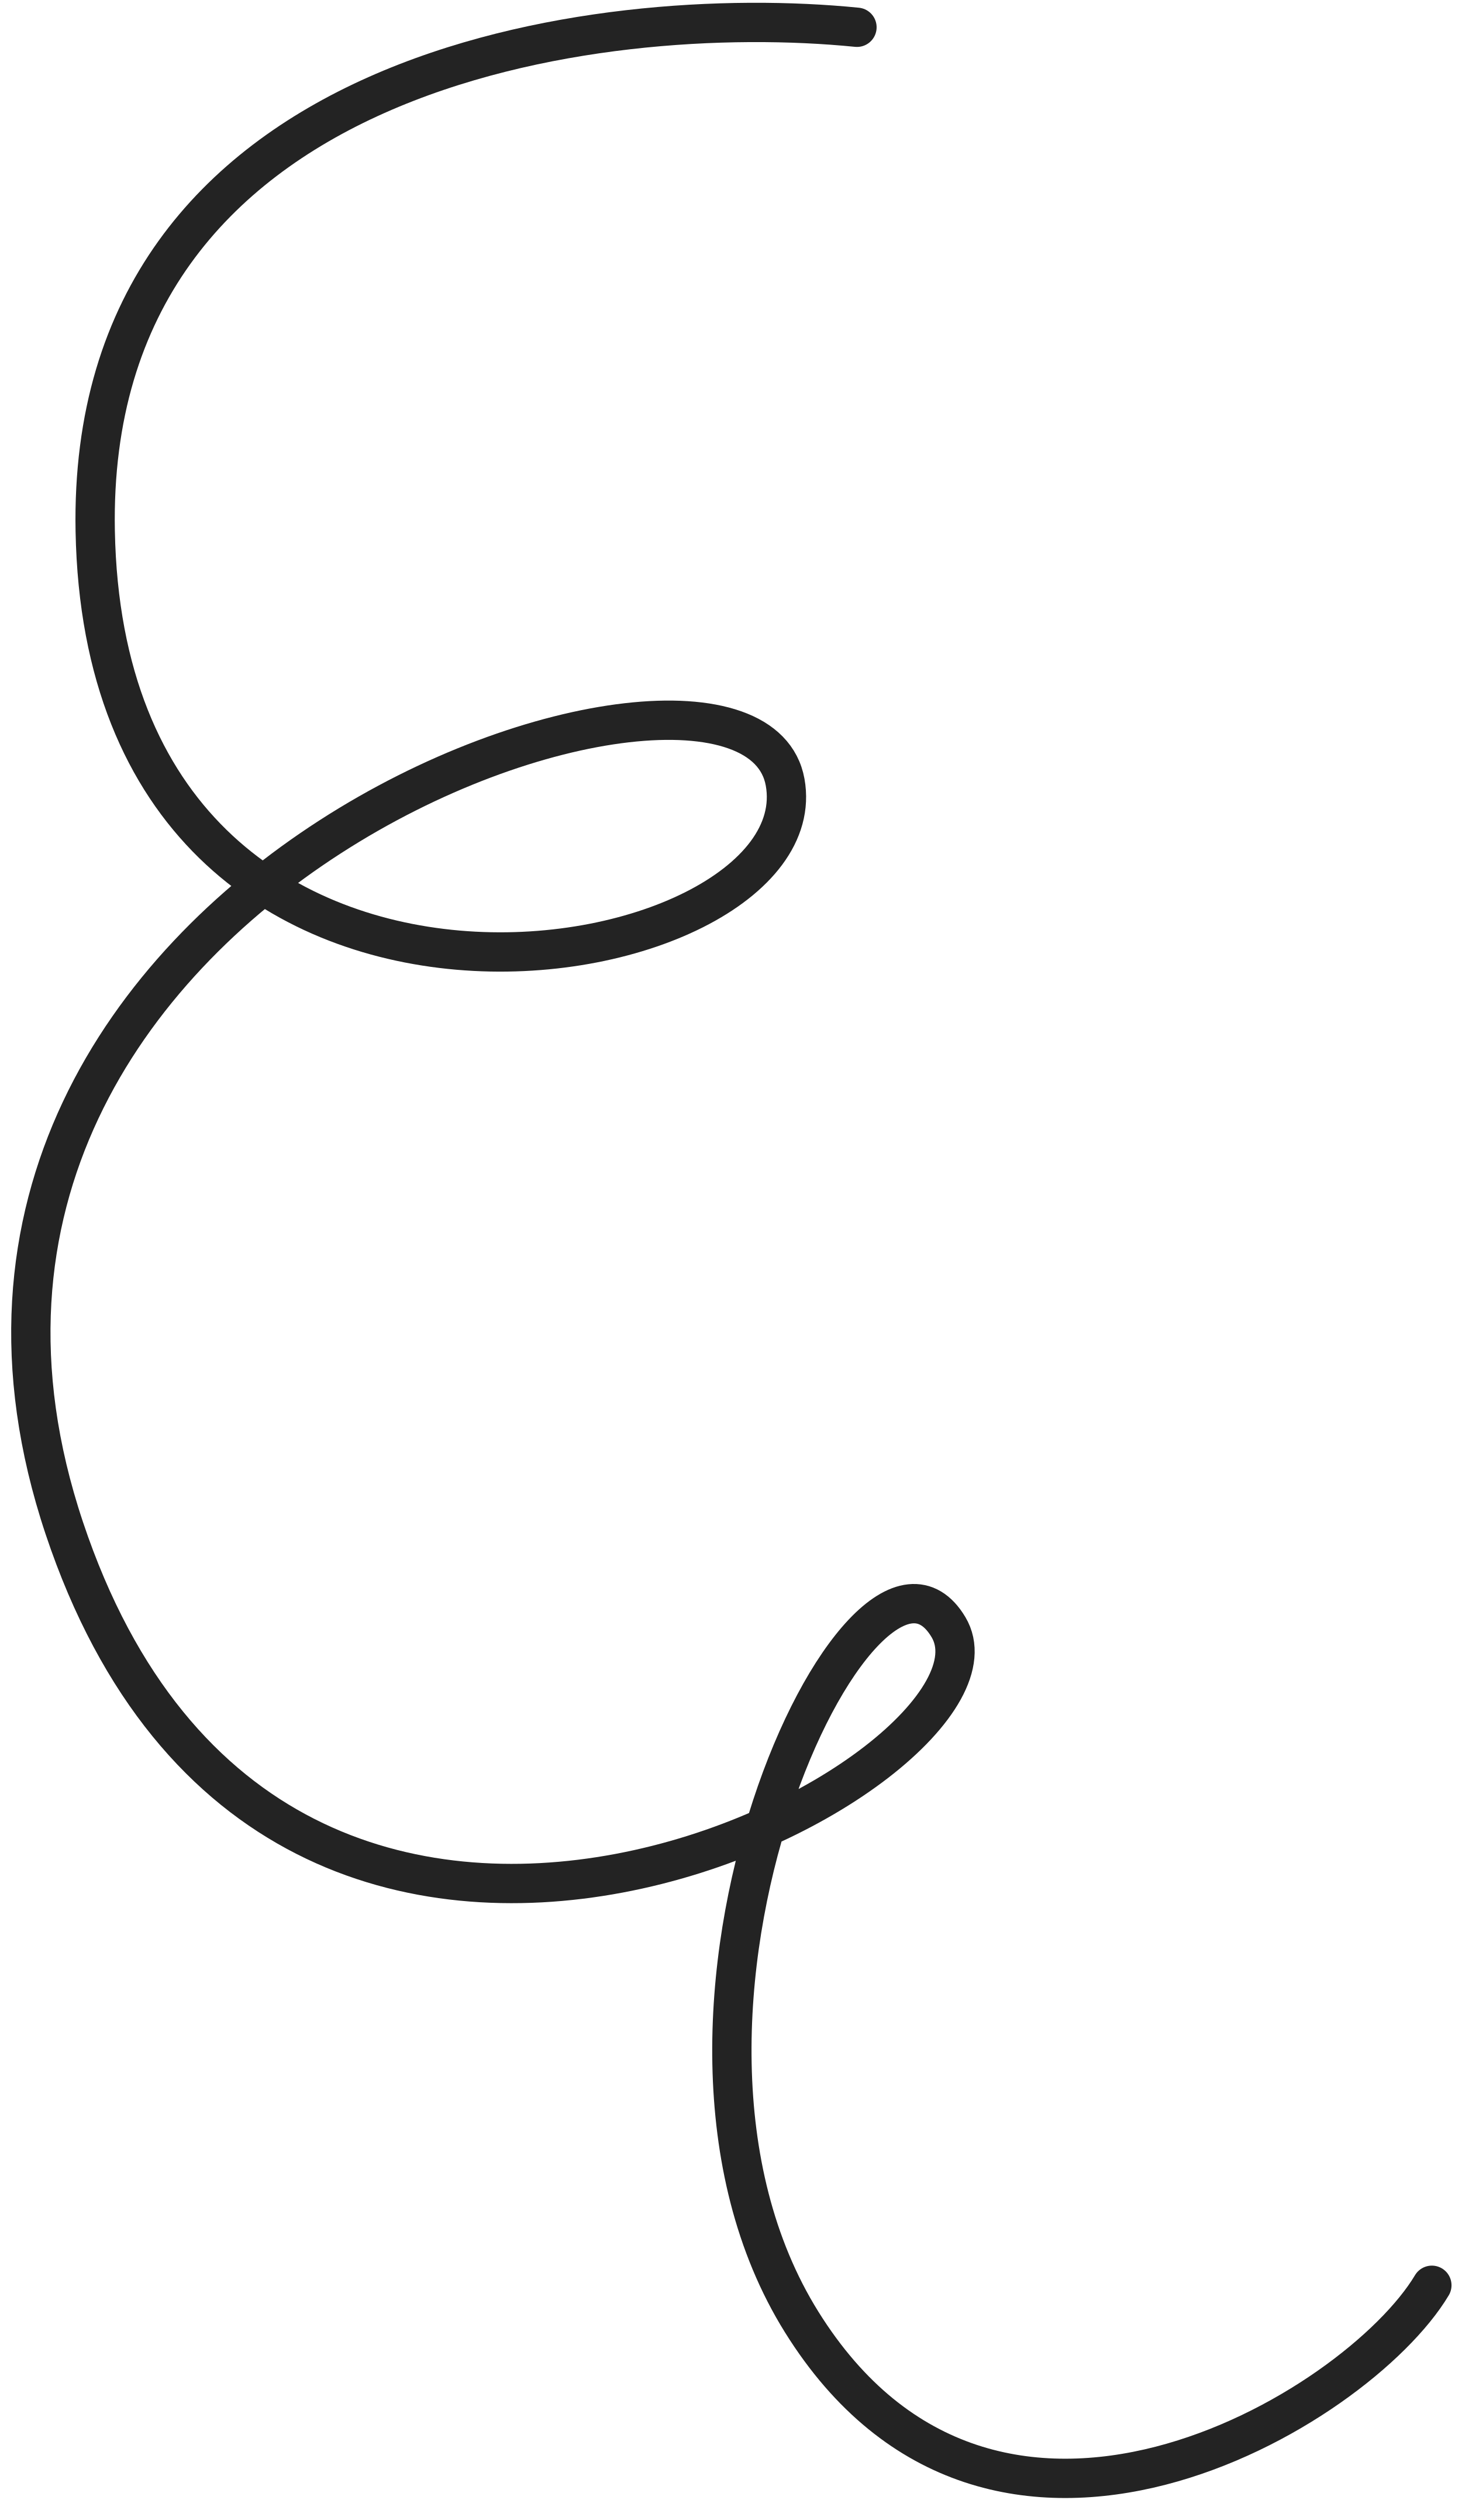
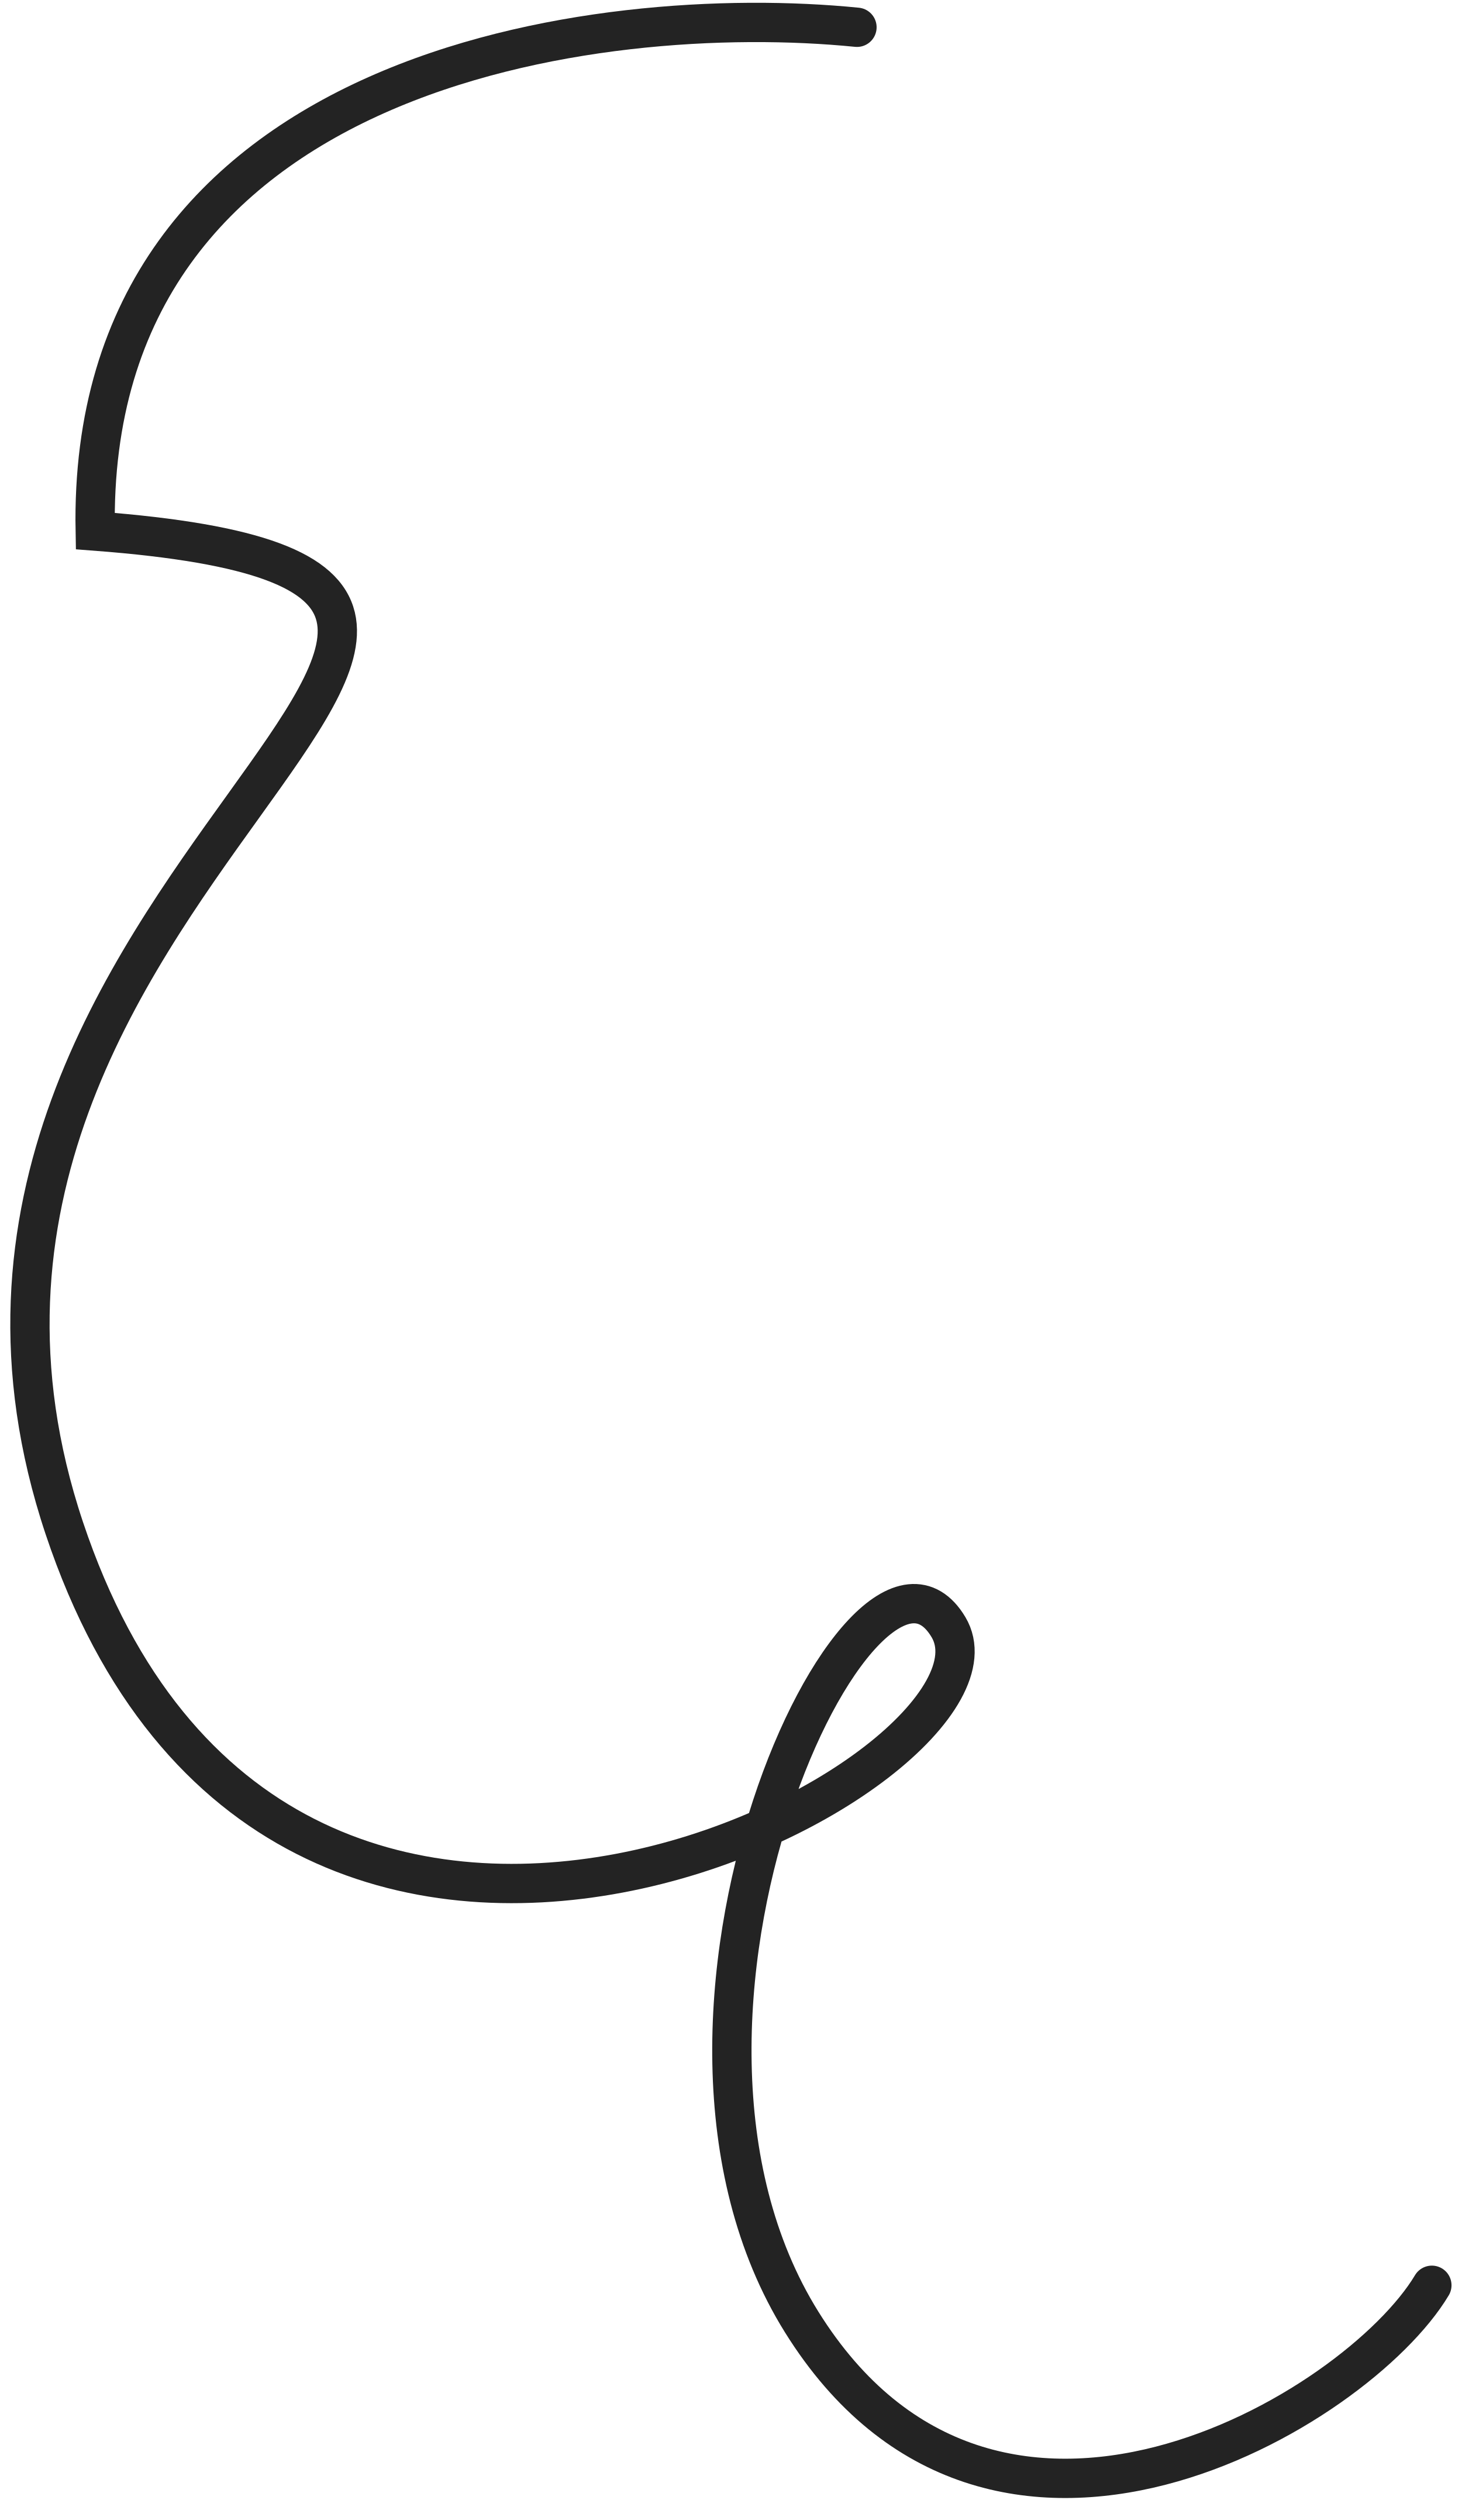
<svg xmlns="http://www.w3.org/2000/svg" width="93" height="159" viewBox="0 0 93 159" fill="none">
-   <path d="M54.513 1.735C38.13 0.094 5.502 4.206 6.057 33.775C6.75 70.736 52.254 62.559 49.943 49.747C47.631 36.935 -9.659 56.026 4.089 97.181C17.837 138.337 65.687 112.466 60.335 103.482C54.984 94.498 38.815 128.13 50.996 147.674C63.177 167.218 86.338 153.279 91.083 145.337" stroke="#232323" stroke-width="2.5" stroke-linecap="round" />
+   <path d="M54.513 1.735C38.13 0.094 5.502 4.206 6.057 33.775C47.631 36.935 -9.659 56.026 4.089 97.181C17.837 138.337 65.687 112.466 60.335 103.482C54.984 94.498 38.815 128.13 50.996 147.674C63.177 167.218 86.338 153.279 91.083 145.337" stroke="#232323" stroke-width="2.5" stroke-linecap="round" />
</svg>